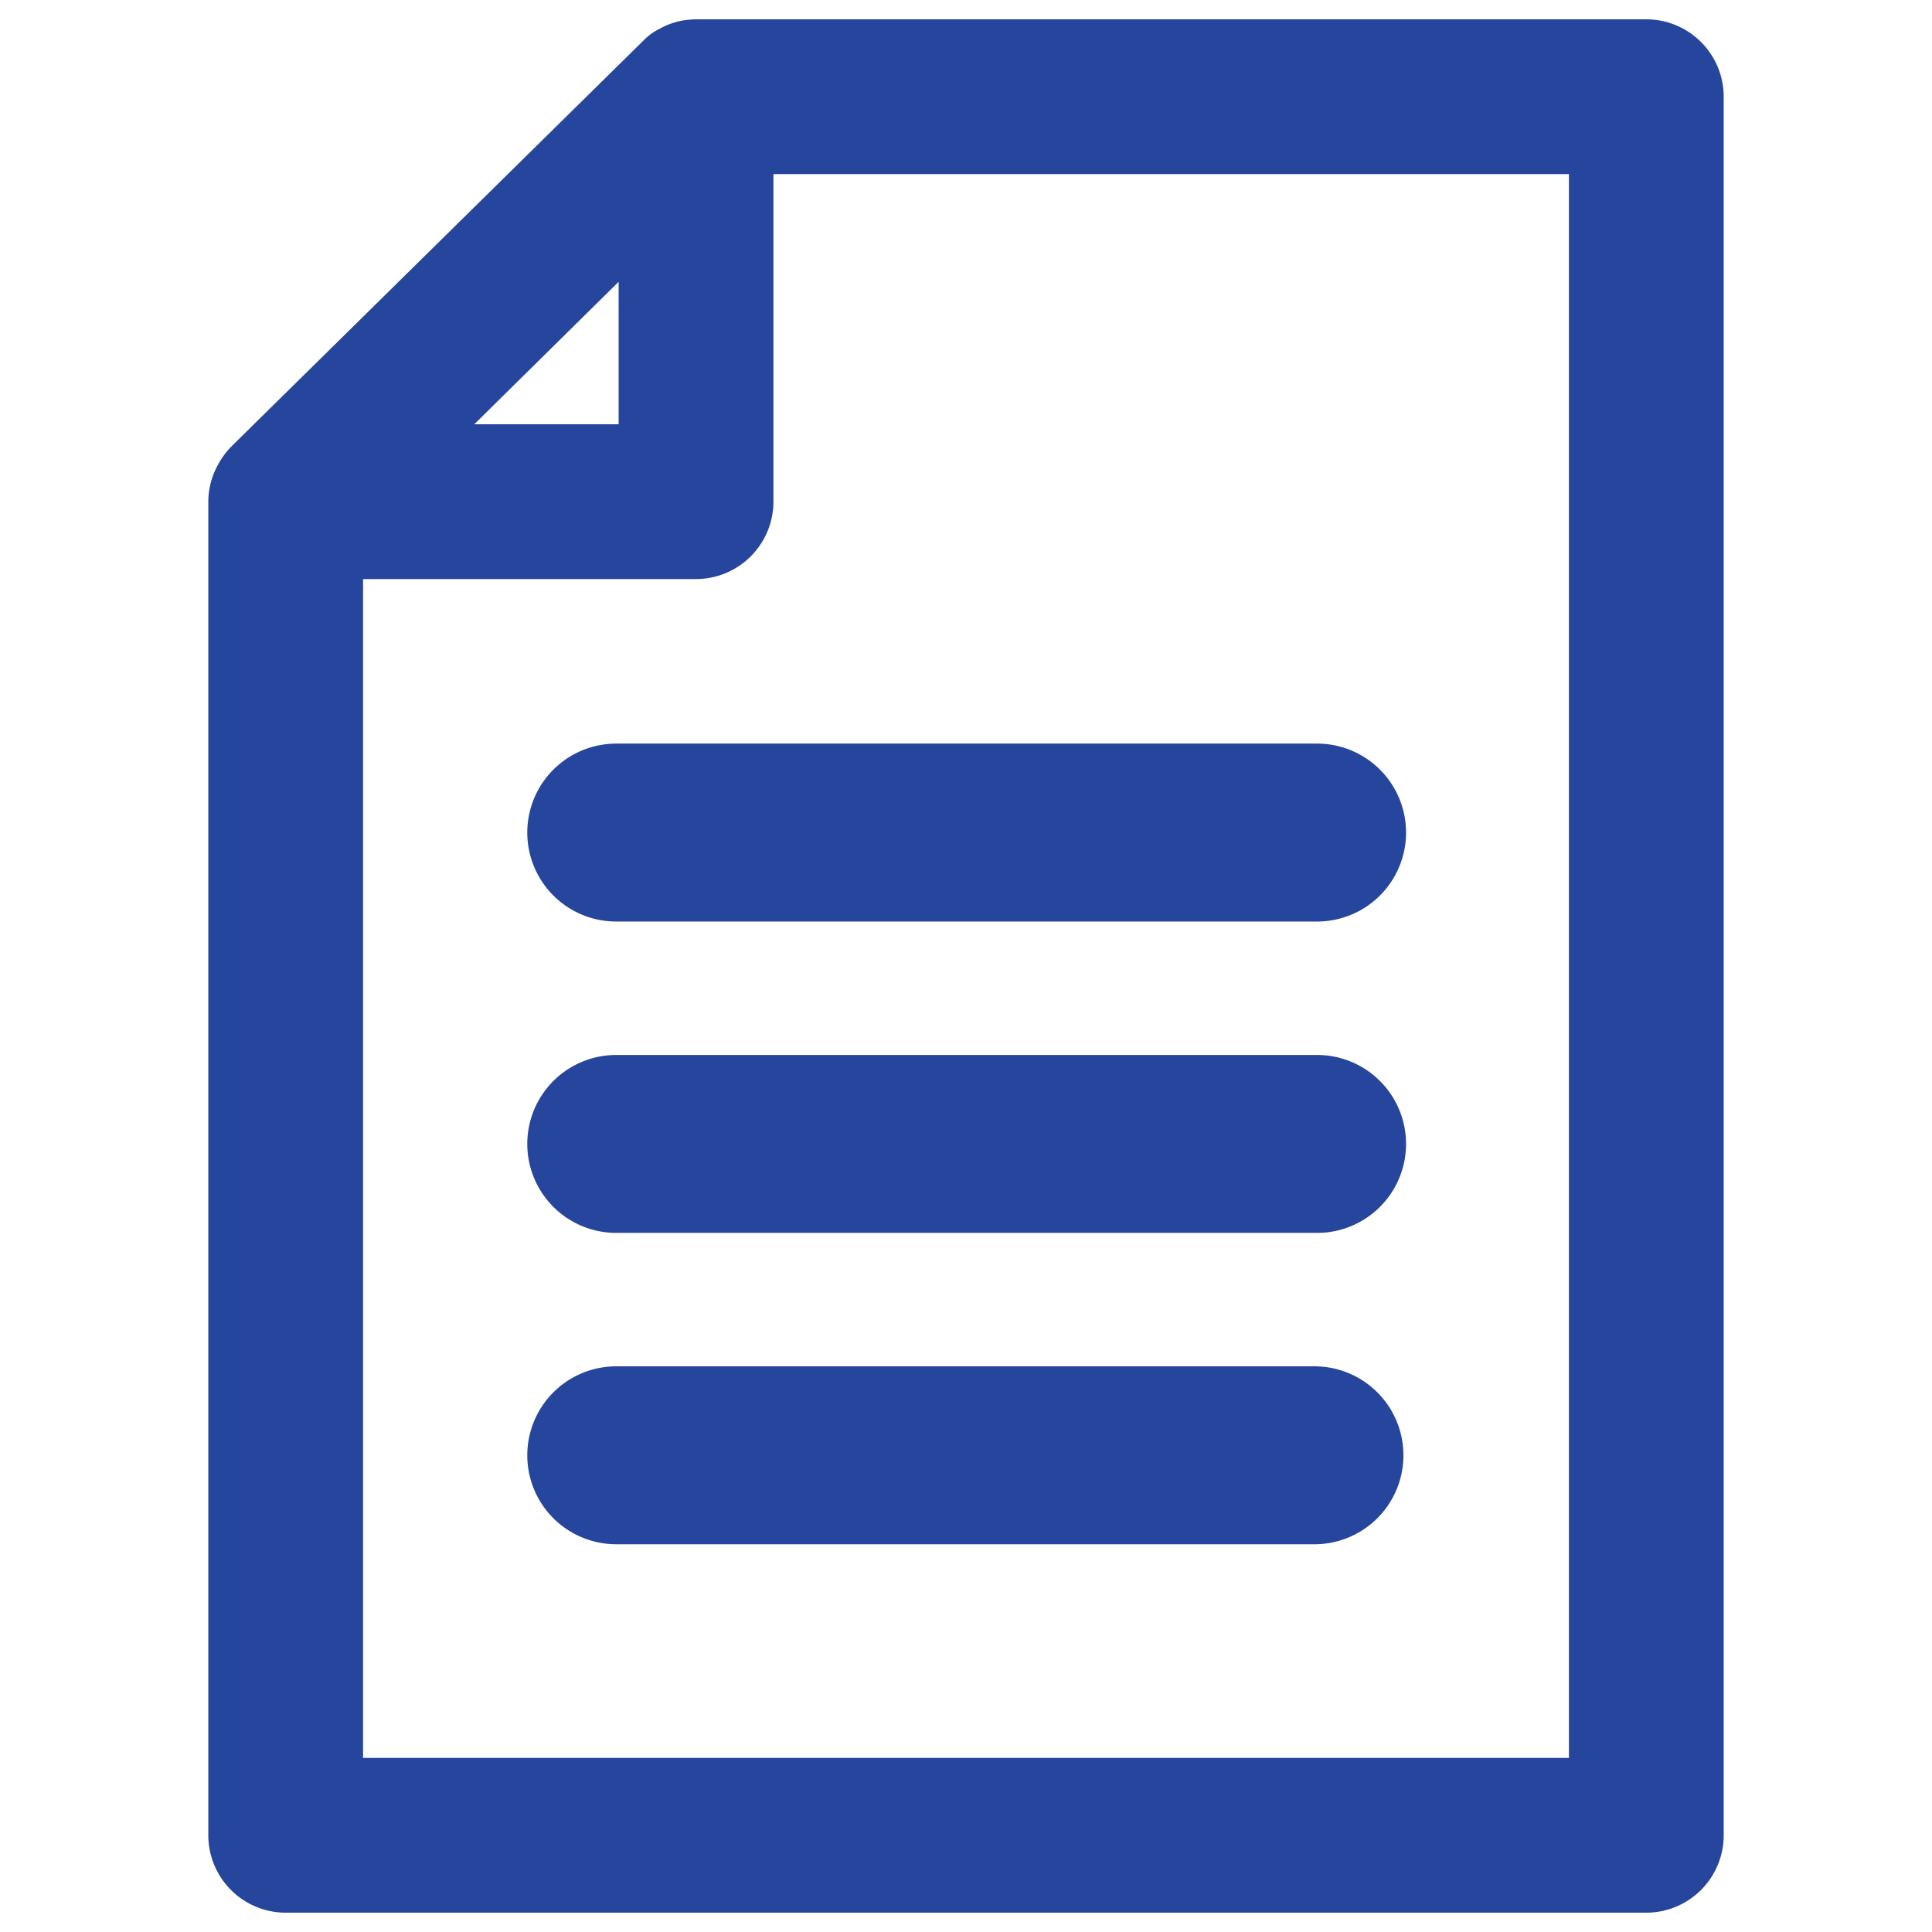
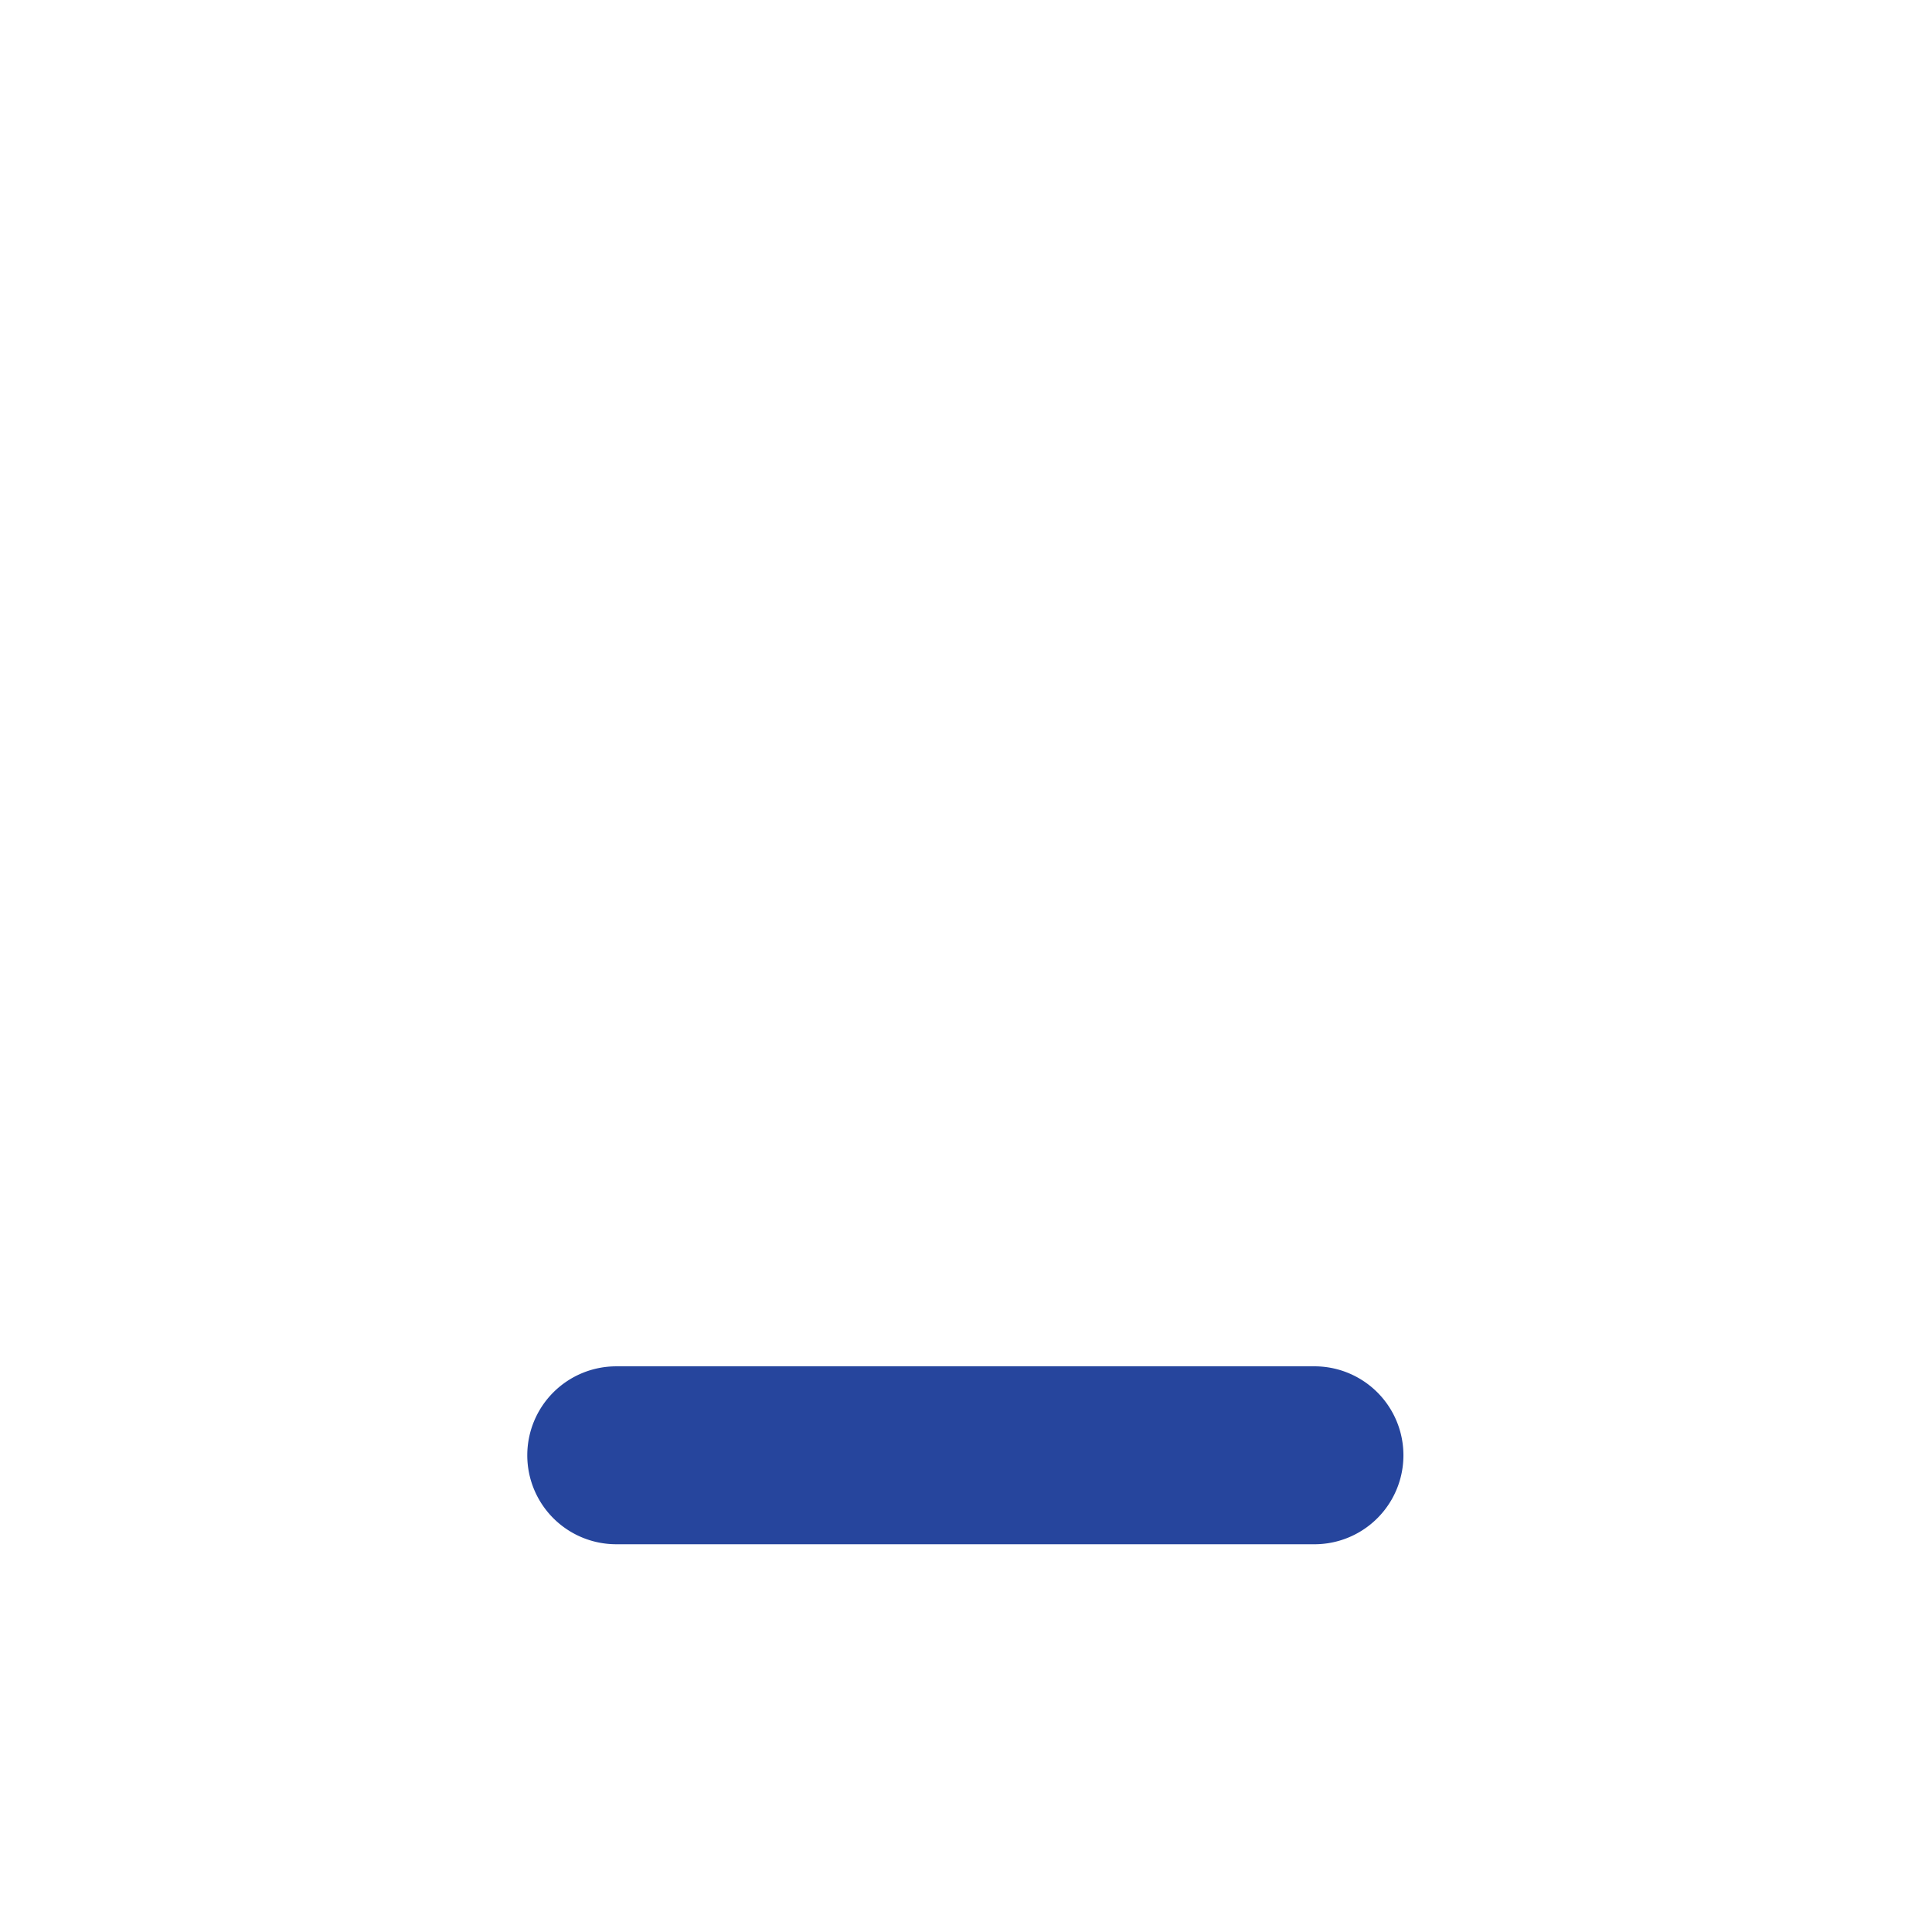
<svg xmlns="http://www.w3.org/2000/svg" viewBox="0 0 100 100">
  <defs>
    <style>.cls-1{fill:#26459d;}</style>
  </defs>
  <title>ico_release</title>
  <g id="_01-10" data-name="01-10">
    <g id="リリース">
-       <path class="cls-1" d="M85.212,1H36.026a5.121,5.121,0,0,0-.789.079,3.967,3.967,0,0,0-.947.331l-.245.13a2.918,2.918,0,0,0-.683.501L12.043,23.043l-.164.169a4.12,4.12,0,0,0-.544.749l-.119.22a3.944,3.944,0,0,0-.434,1.785V94.993A4.009,4.009,0,0,0,14.786,99H85.212a4.01,4.01,0,0,0,4.007-4.007V5.007A4.01,4.01,0,0,0,85.212,1ZM24.548,21.961l7.473-7.375v7.375ZM81.208,9.011V90.989H18.792V29.972H36.026a4.01,4.01,0,0,0,4.007-4.007V9.011Zm-46.789-6.931h-0L34.418,2.079Z" />
-       <path class="cls-1" d="M27.292,43.093a4.603,4.603,0,0,0,4.605,4.605H68.104a4.605,4.605,0,1,0,0-9.209H31.896A4.604,4.604,0,0,0,27.292,43.093Z" />
-       <path class="cls-1" d="M27.292,59.209a4.603,4.603,0,0,0,4.605,4.605H68.104a4.605,4.605,0,1,0,0-9.209H31.896A4.604,4.604,0,0,0,27.292,59.209Z" />
      <path class="cls-1" d="M27.292,75.325a4.603,4.603,0,0,0,4.605,4.605H68.104a4.605,4.605,0,0,0,0-9.209H31.896A4.604,4.604,0,0,0,27.292,75.325Z" />
    </g>
  </g>
</svg>